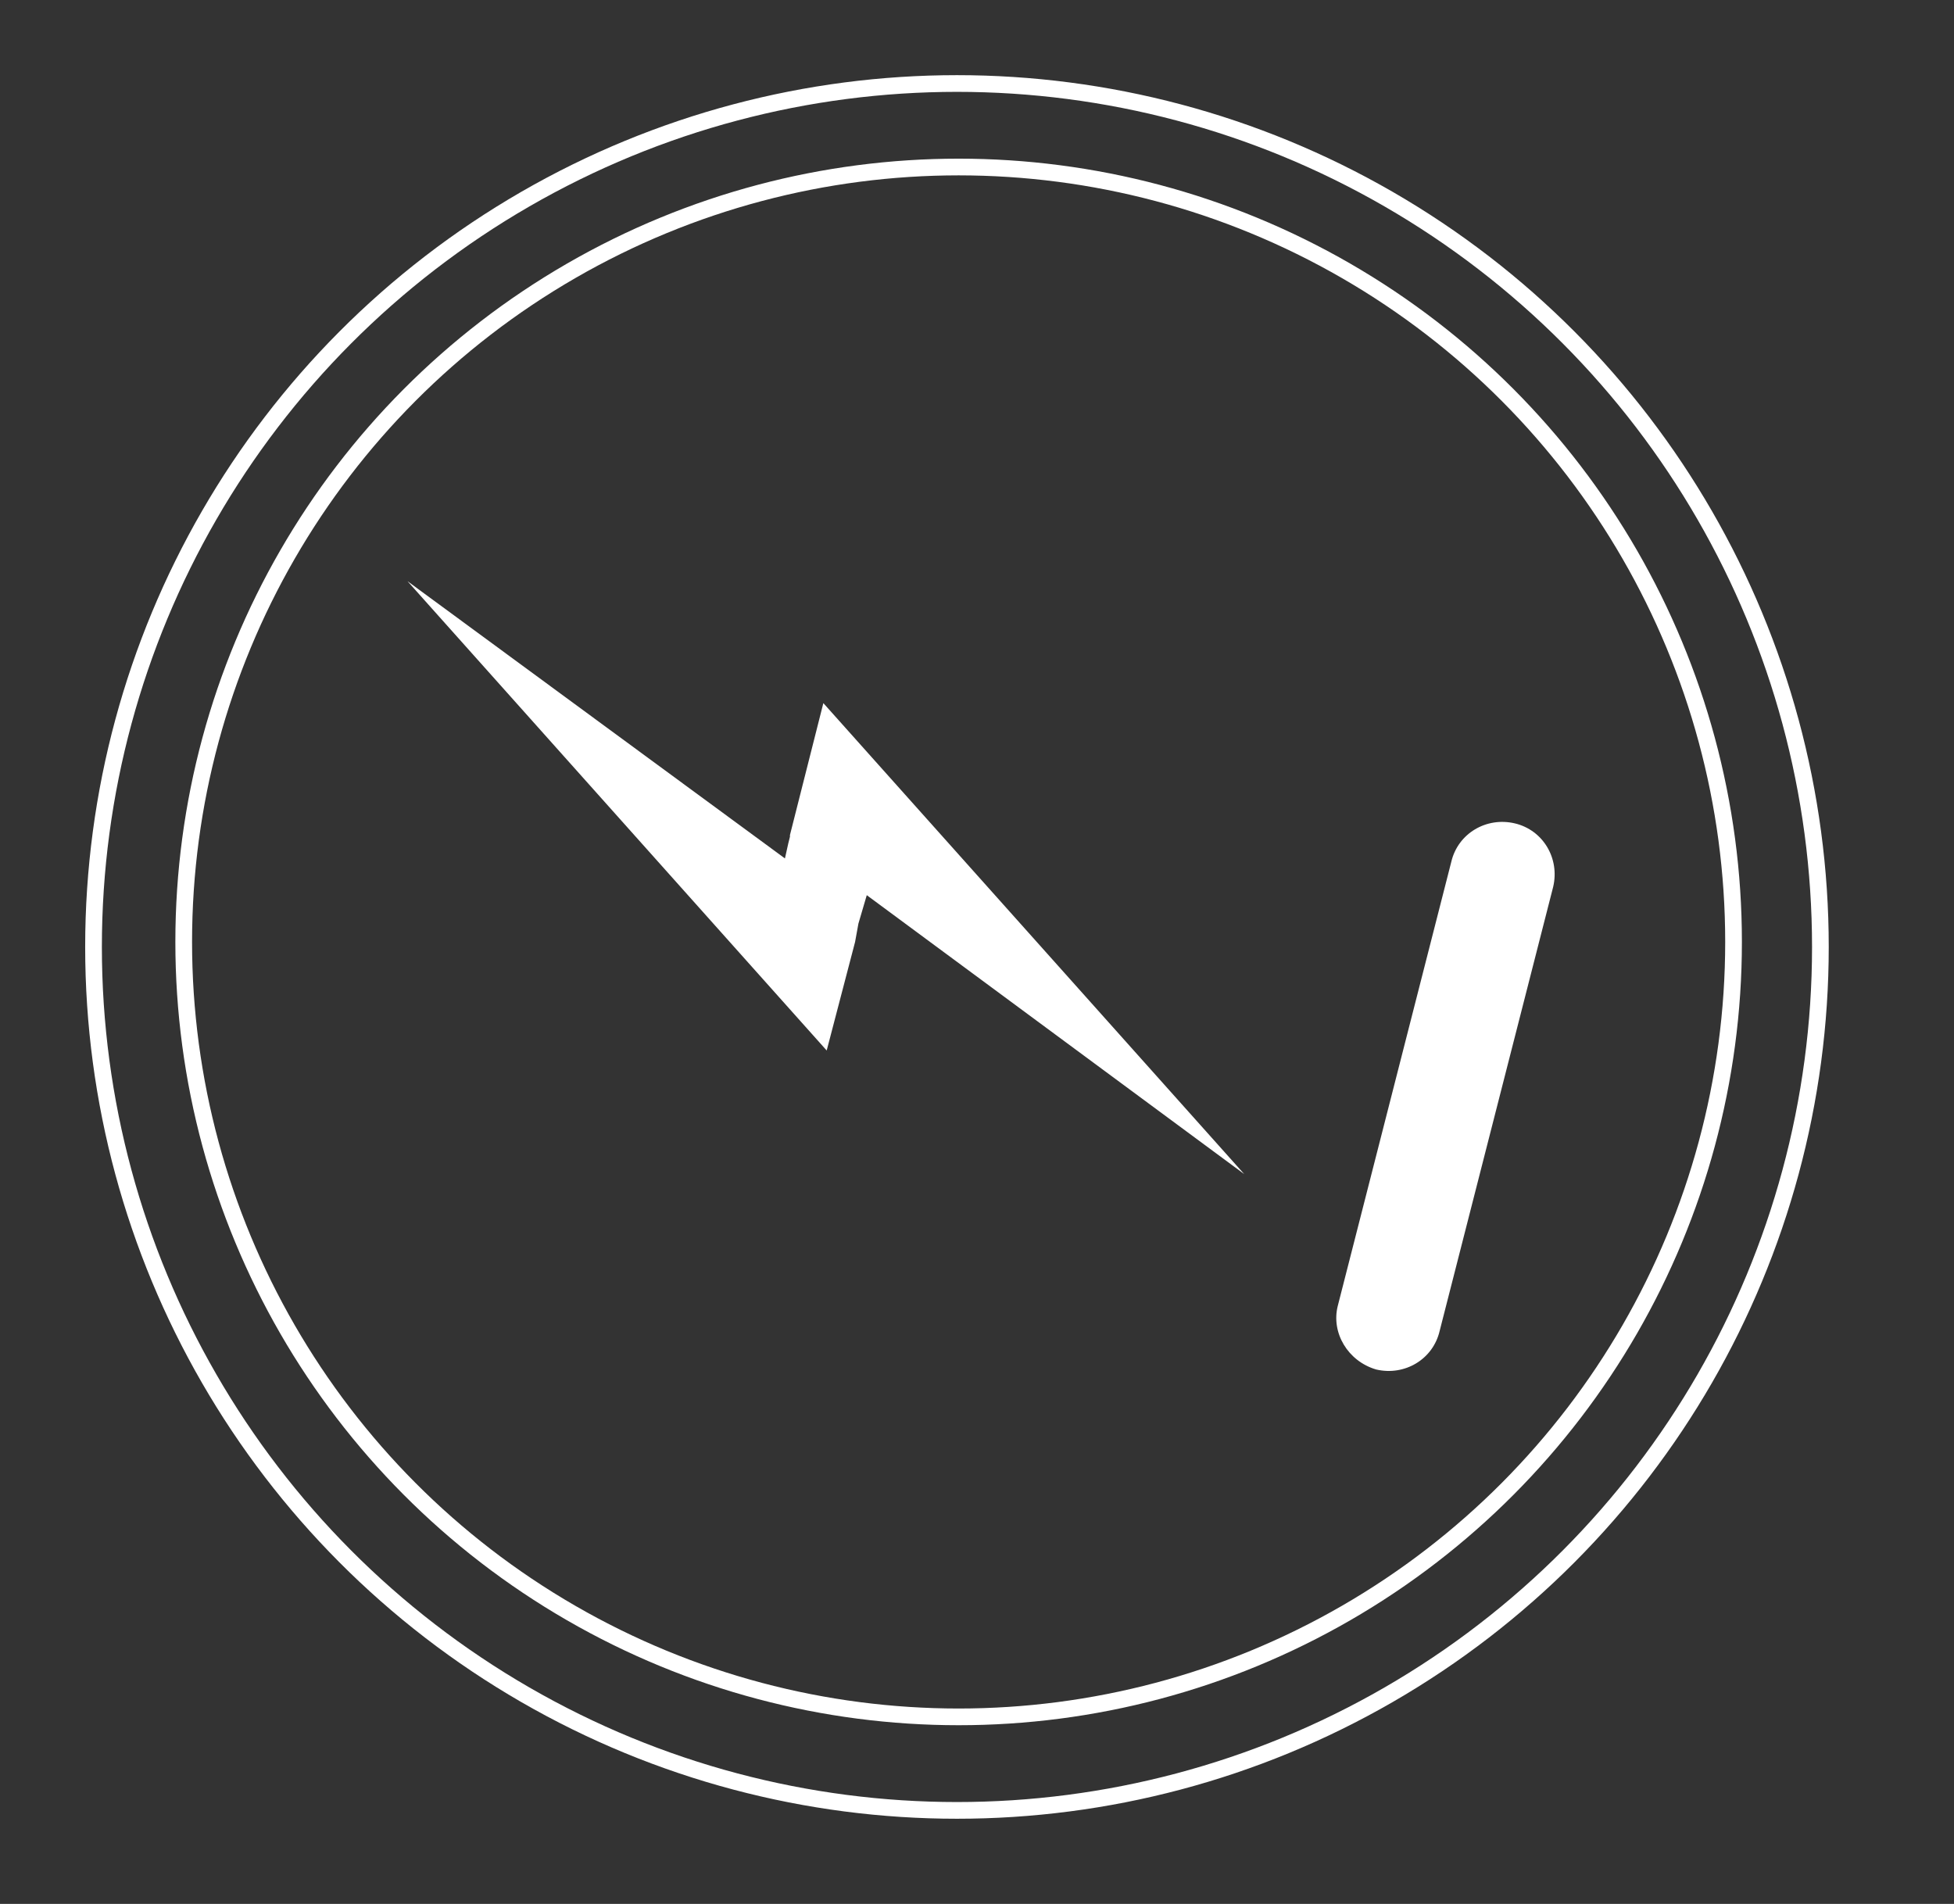
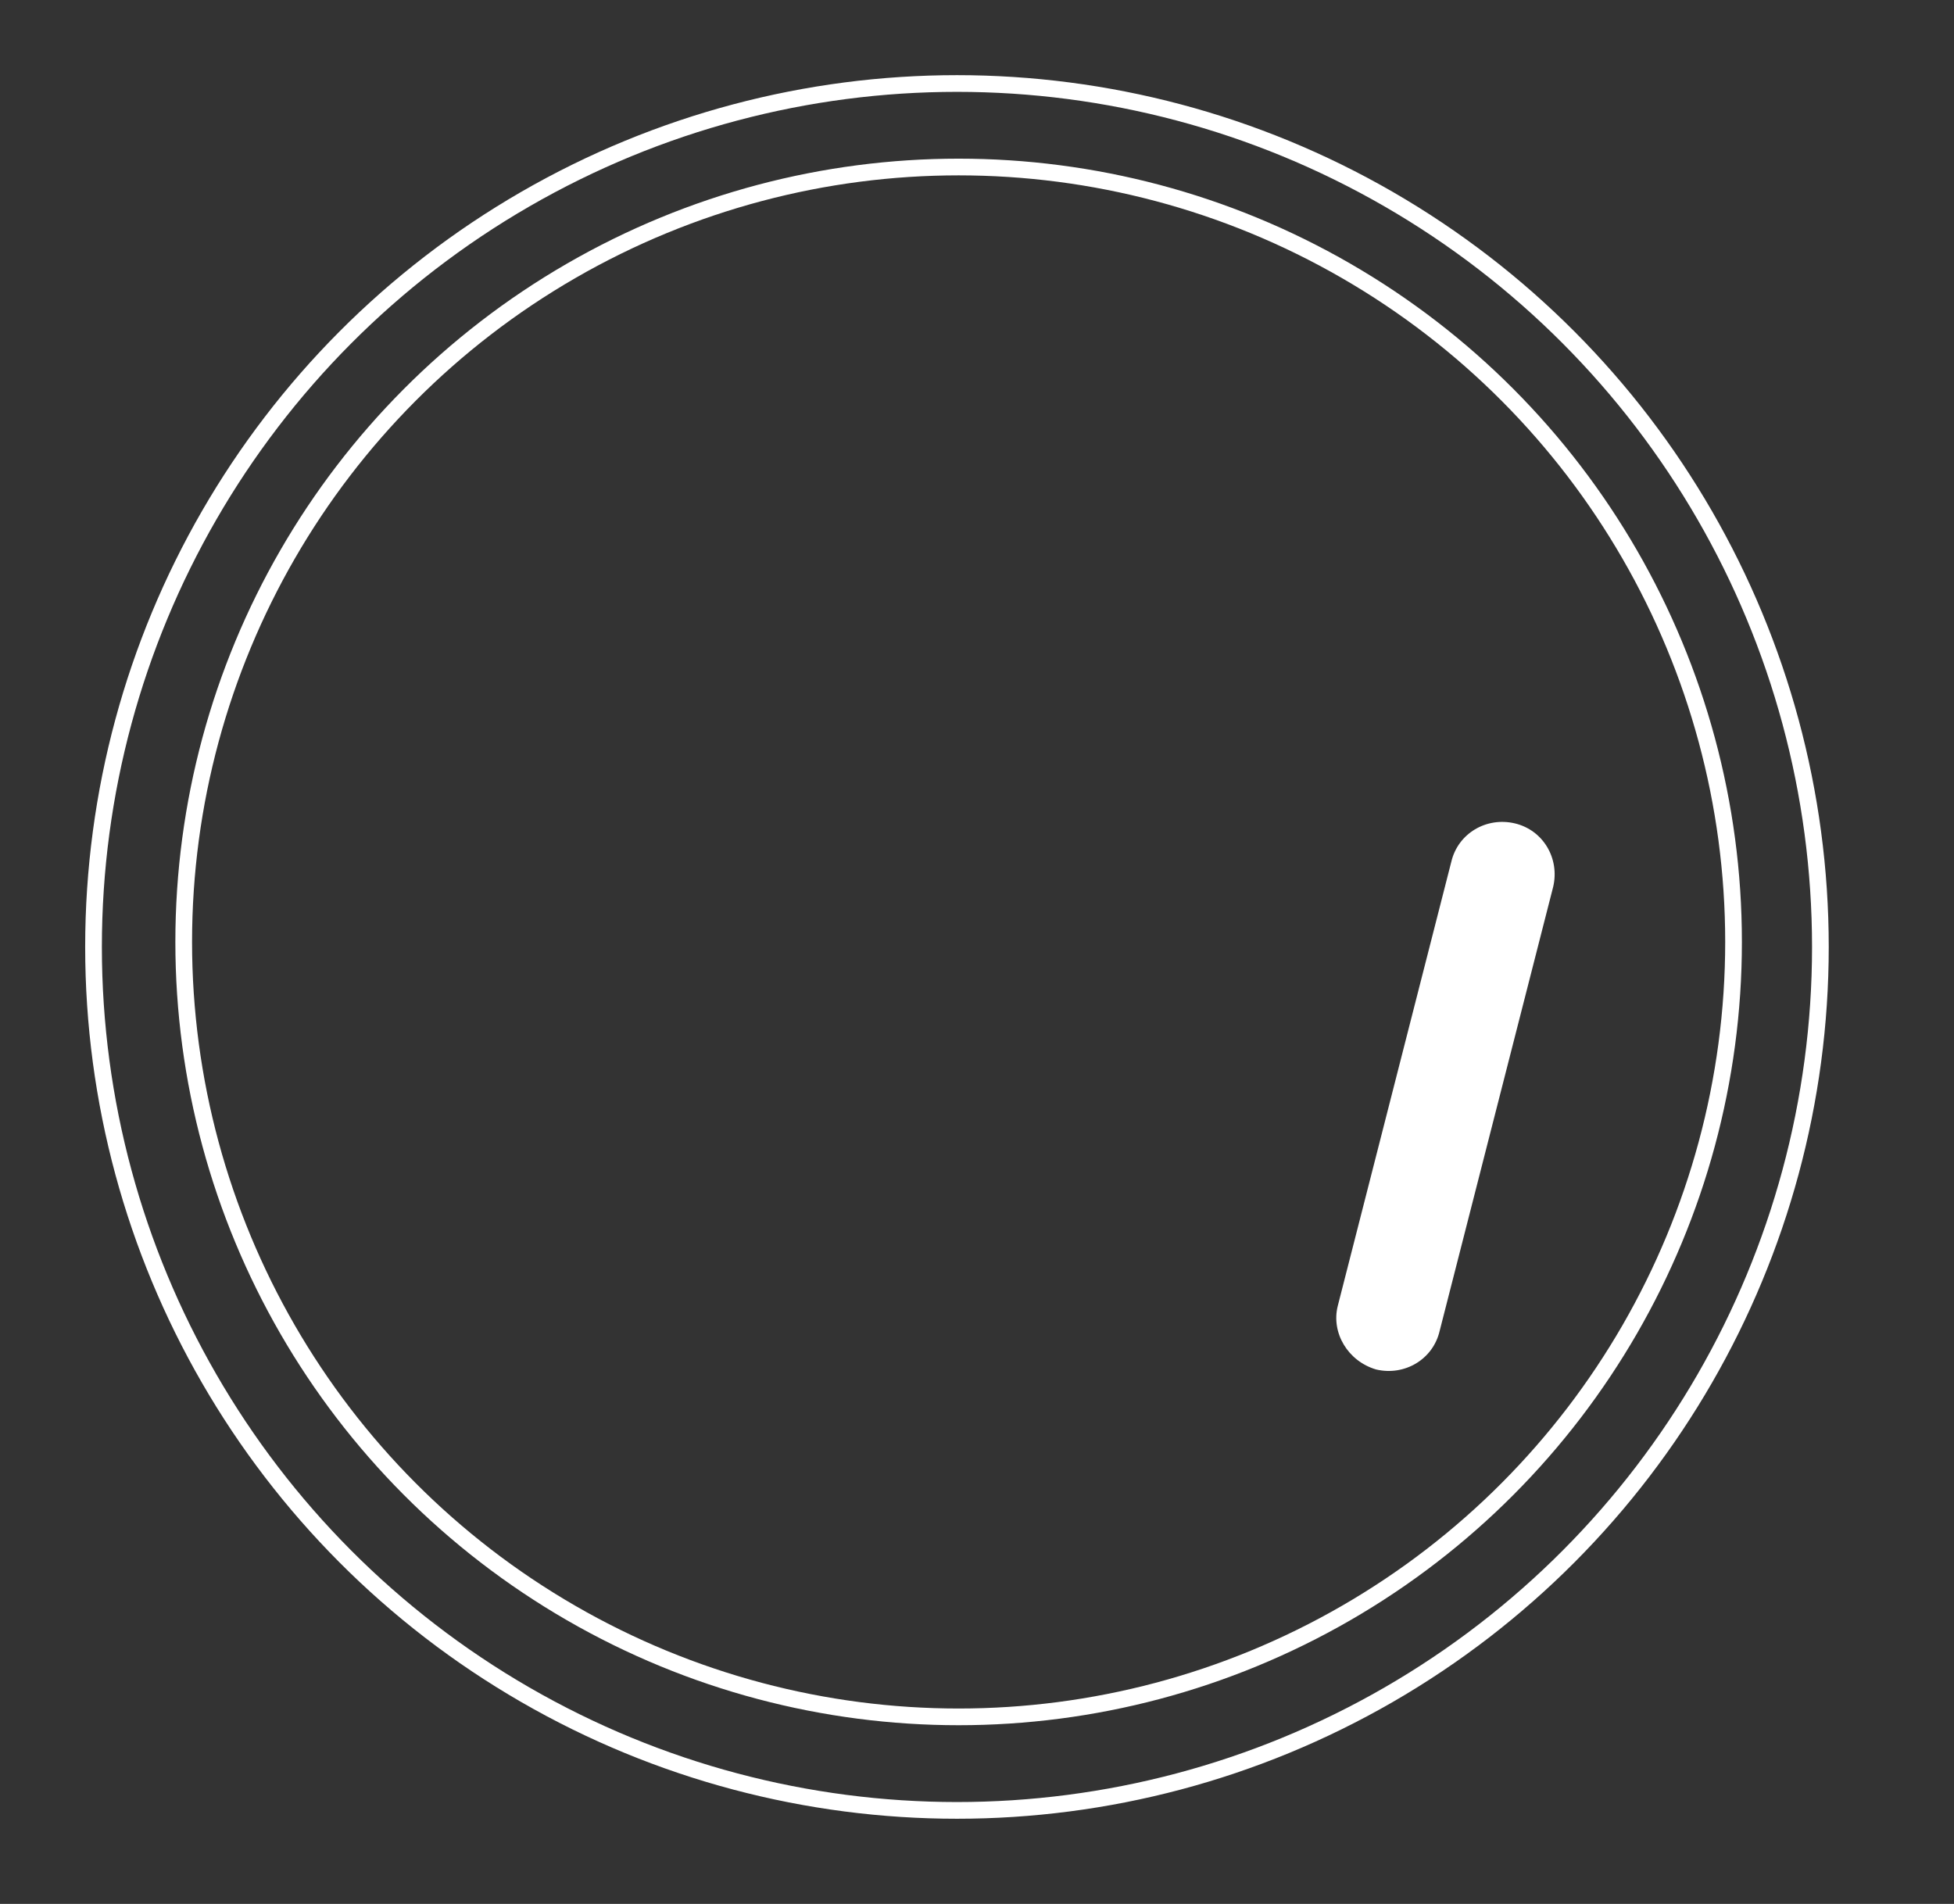
<svg xmlns="http://www.w3.org/2000/svg" version="1.1" id="uuid-ad1b36ee-ba0c-4501-b00f-b57290dd14af" x="0px" y="0px" viewBox="0 0 117 114" style="enable-background:new 0 0 117 114;" xml:space="preserve">
  <rect x="0" y="0" width="117" height="114" fill="#333333" stroke="none" />
  <style type="text/css">
	.st0{fill:none;stroke:#FFFFFF;stroke-miterlimit:10;}
	.st1{fill:#FFFFFF;}
</style>
  <circle class="st0" cx="57.4" cy="56.4" r="46.4" />
  <g>
-     <polygon class="st1" points="51.2,56.4 49.5,62.9 24.4,34.8 47,51.4 47.2,50.5 47.3,50.1 47.3,50 49.3,42.1 74.5,70.3 51.9,53.6    51.4,55.3  " />
    <path class="st1" d="M80.1,78.2l6.8-26.6c0.4-1.7,2.1-2.7,3.8-2.3l0,0c1.7,0.4,2.7,2.1,2.3,3.8l-6.8,26.6c-0.4,1.7-2.1,2.7-3.8,2.3   l0,0C80.7,81.5,79.7,79.8,80.1,78.2z" />
  </g>
  <circle class="st0" cx="57.3" cy="56.7" r="51.7" />
</svg>